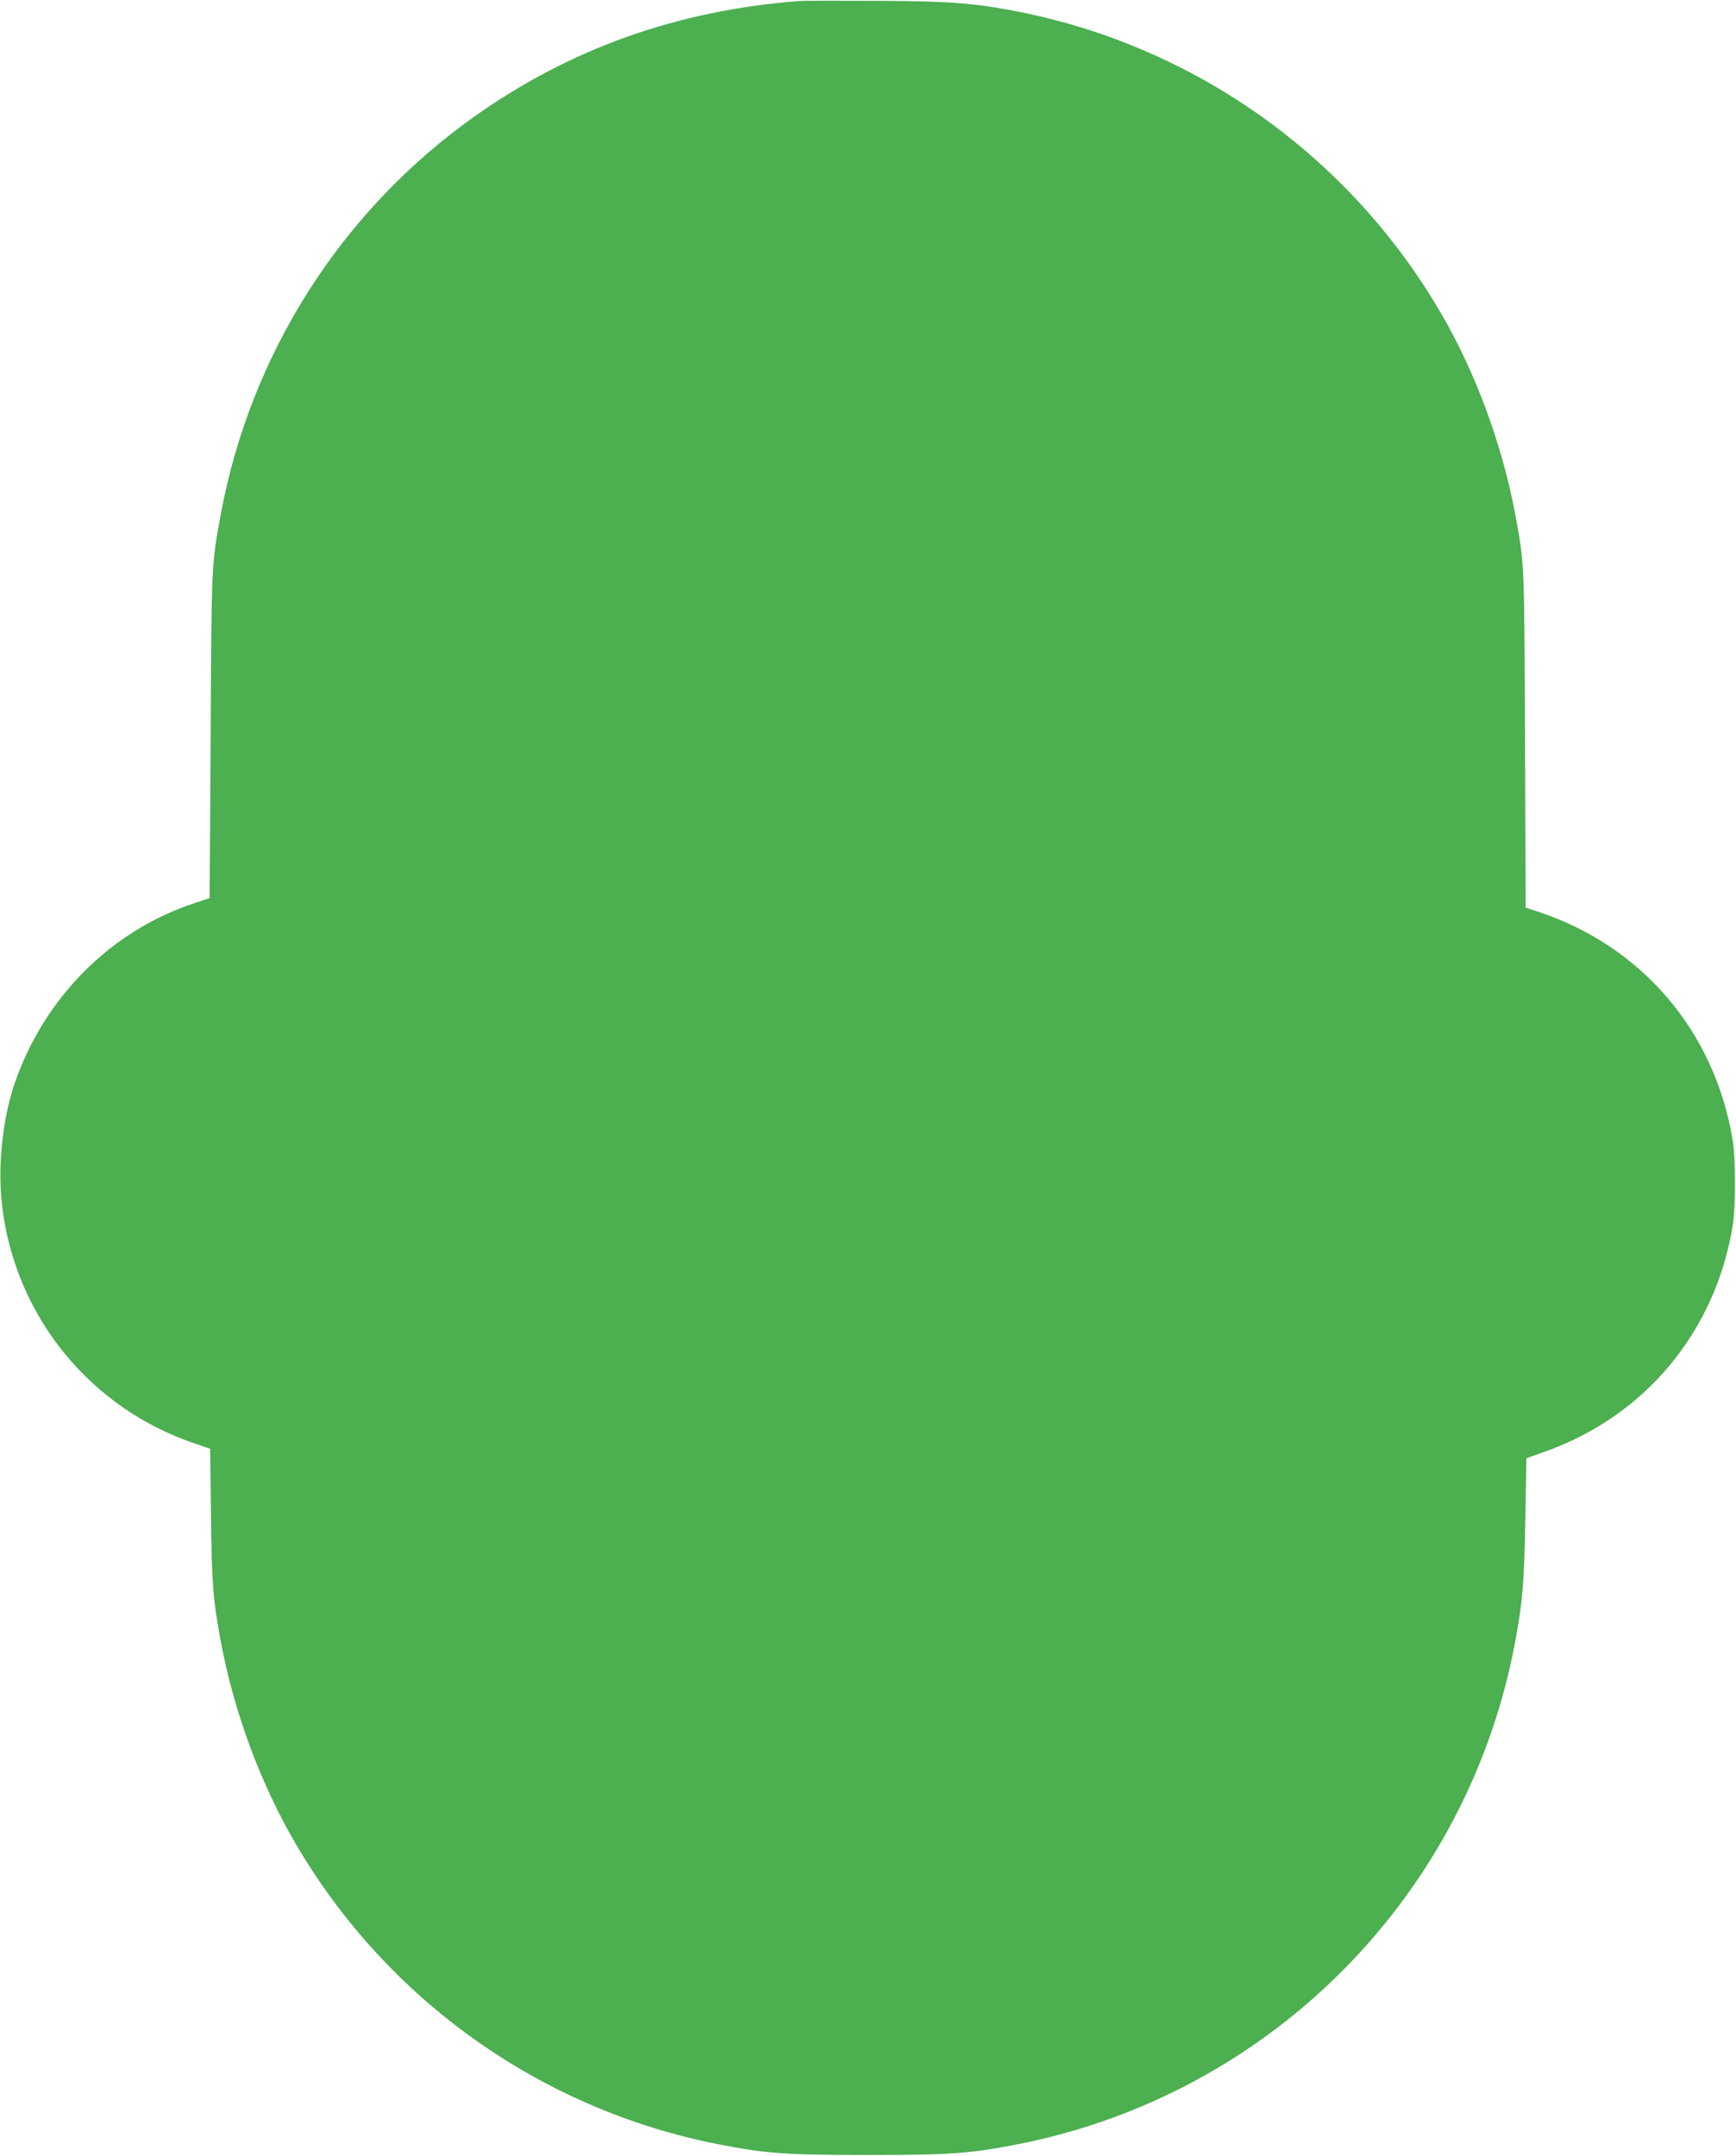
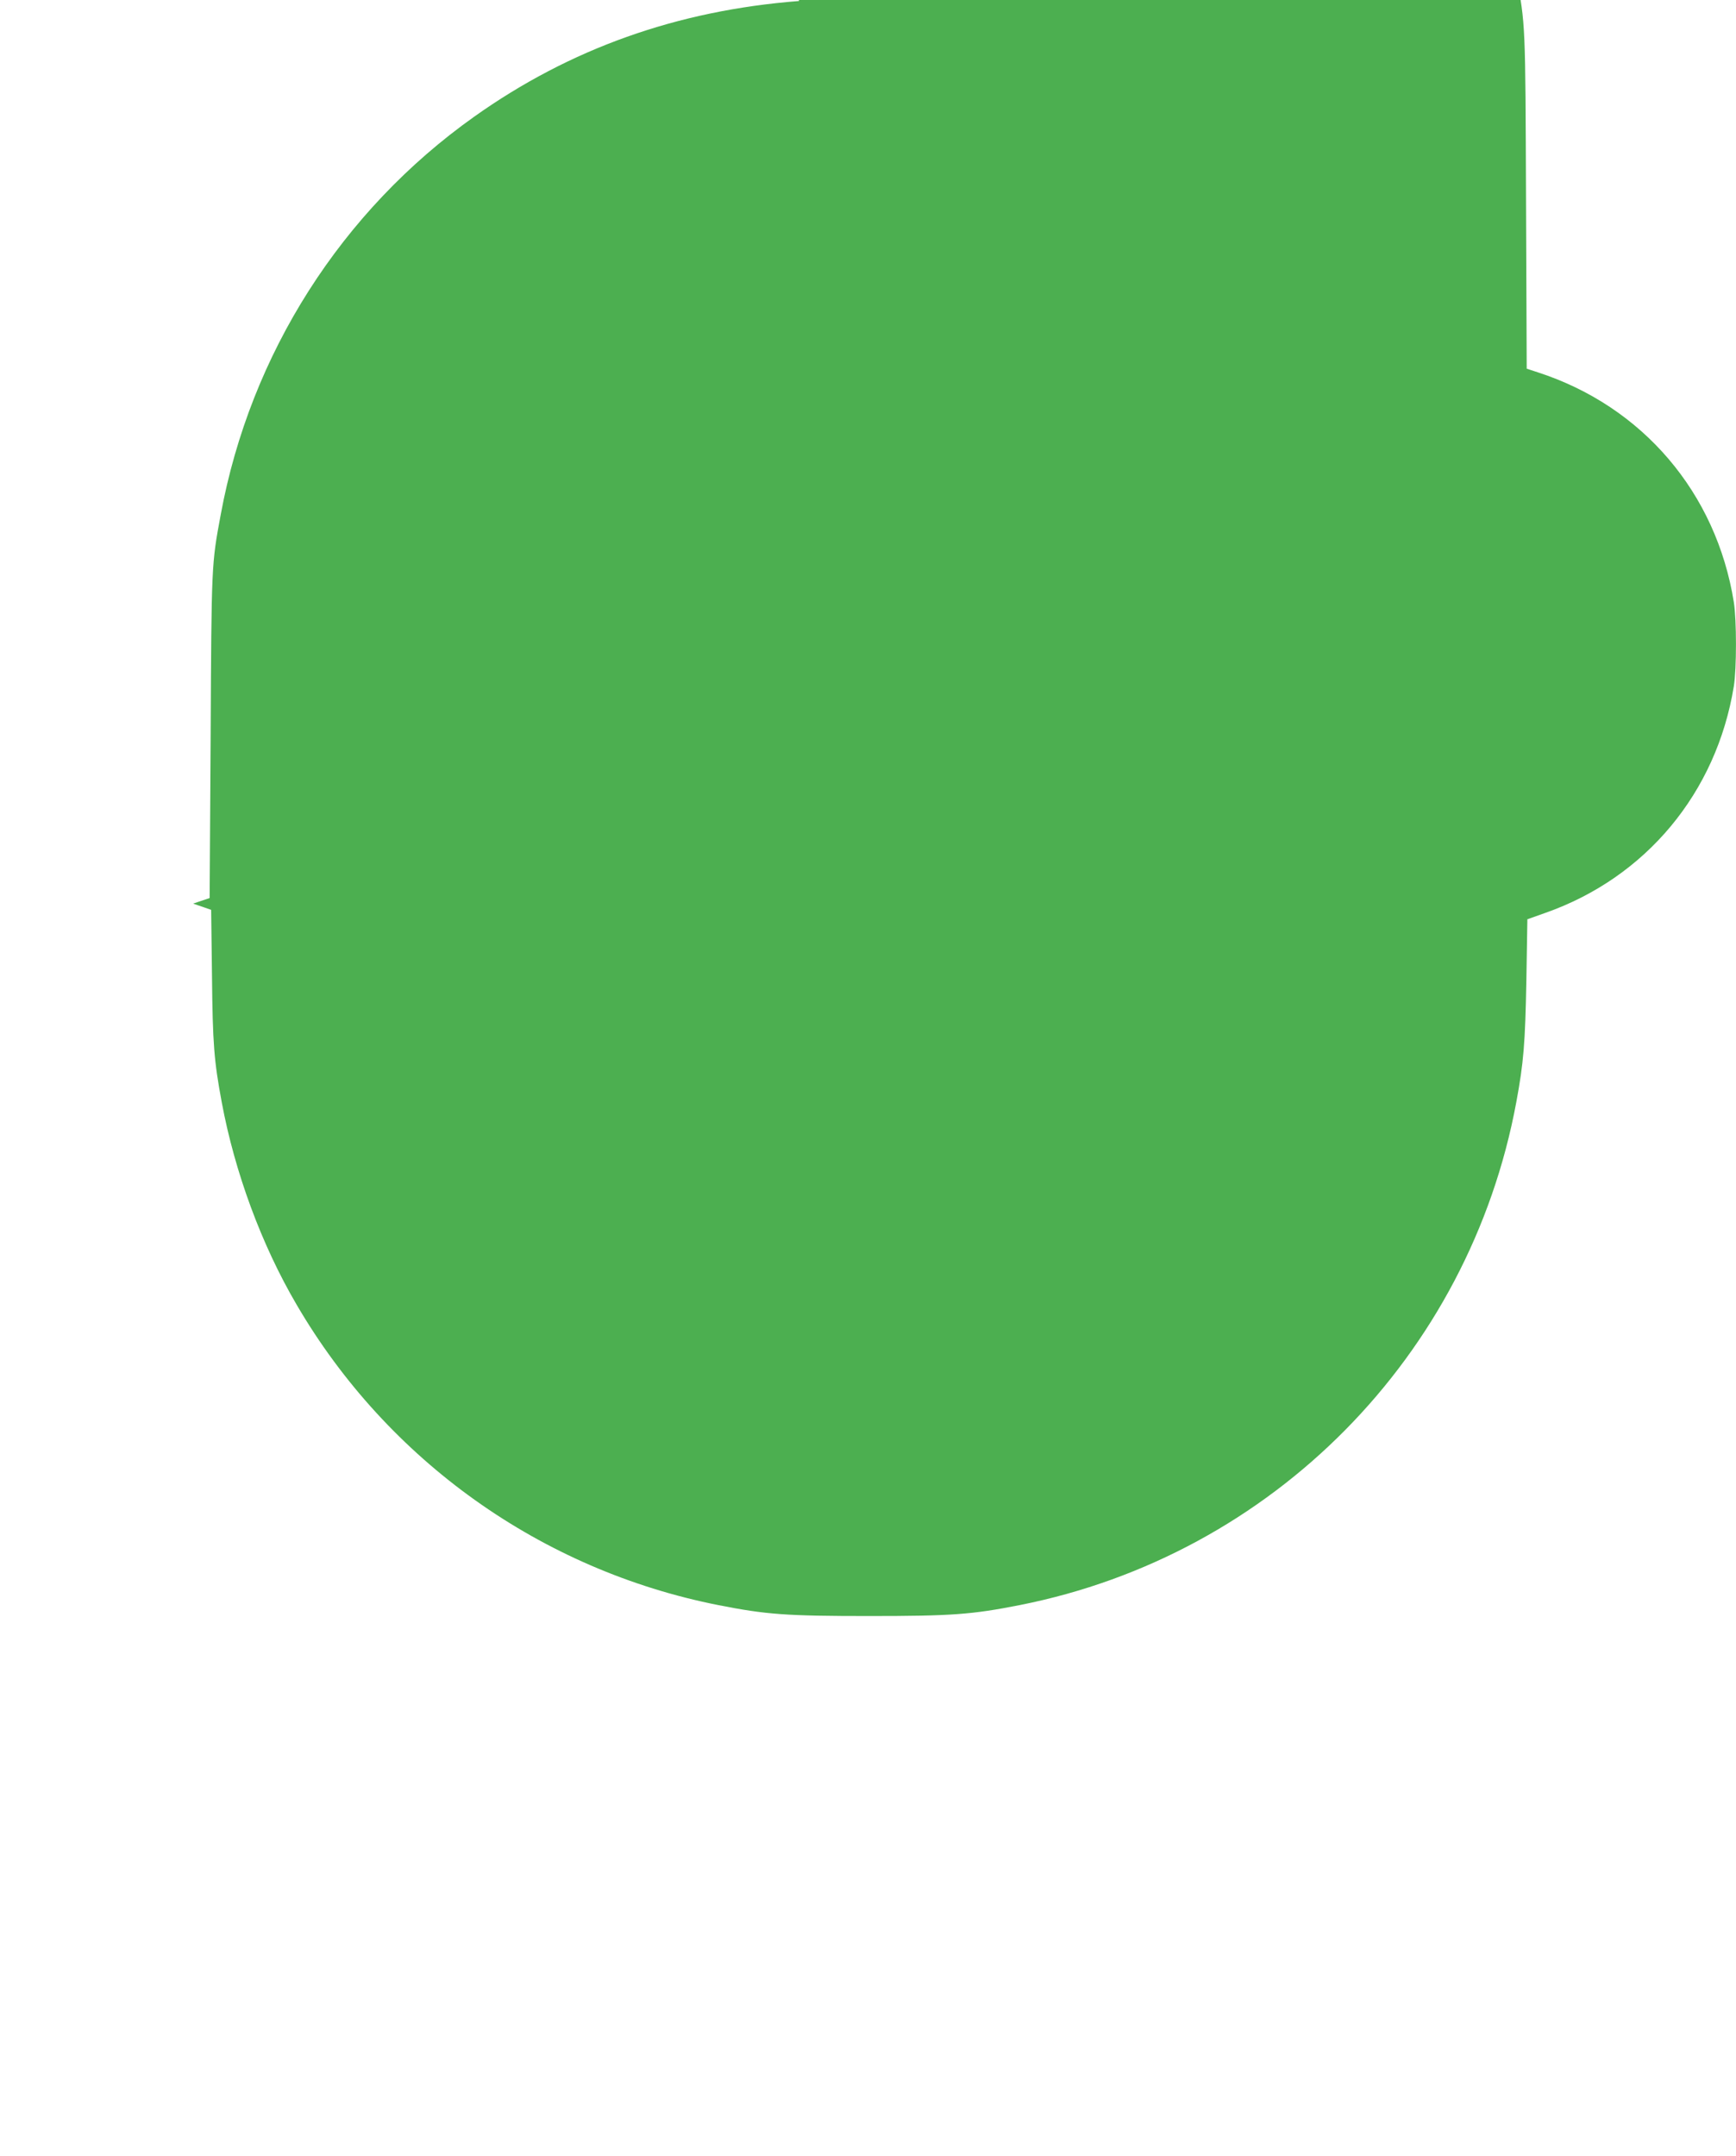
<svg xmlns="http://www.w3.org/2000/svg" version="1.0" width="1031pt" height="1280pt" viewBox="0 0 1031 1280" preserveAspectRatio="xMidYMid meet">
  <g transform="translate(0,1280) scale(0.1,-0.1)" fill="#4caf50" stroke="none">
-     <path d="M4745 12794 c-722 -56 -1359 -282 -1929 -687 -788 -559 -1329 -1408 -1505 -2362 -55 -295 -55 -293 -60 -1319 l-6 -958 -98 -33 c-431 -144 -788 -466 -988 -890 -88 -188 -132 -355 -151 -582 -18 -217 6 -429 74 -643 161 -507 556 -911 1059 -1085 l107 -37 5 -391 c4 -405 12 -505 58 -752 77 -414 236 -846 445 -1202 541 -926 1453 -1575 2504 -1783 284 -56 403 -65 895 -65 492 0 611 9 895 65 1502 297 2670 1480 2949 2985 44 236 53 352 60 724 l6 363 107 38 c597 210 1016 713 1119 1345 17 103 17 396 0 500 -104 649 -541 1162 -1163 1364 l-67 22 -4 992 c-4 1063 -3 1047 -58 1342 -77 414 -236 846 -445 1202 -541 925 -1453 1575 -2503 1783 -264 52 -401 63 -841 65 -228 1 -437 1 -465 -1z" />
+     <path d="M4745 12794 c-722 -56 -1359 -282 -1929 -687 -788 -559 -1329 -1408 -1505 -2362 -55 -295 -55 -293 -60 -1319 l-6 -958 -98 -33 l107 -37 5 -391 c4 -405 12 -505 58 -752 77 -414 236 -846 445 -1202 541 -926 1453 -1575 2504 -1783 284 -56 403 -65 895 -65 492 0 611 9 895 65 1502 297 2670 1480 2949 2985 44 236 53 352 60 724 l6 363 107 38 c597 210 1016 713 1119 1345 17 103 17 396 0 500 -104 649 -541 1162 -1163 1364 l-67 22 -4 992 c-4 1063 -3 1047 -58 1342 -77 414 -236 846 -445 1202 -541 925 -1453 1575 -2503 1783 -264 52 -401 63 -841 65 -228 1 -437 1 -465 -1z" />
  </g>
</svg>